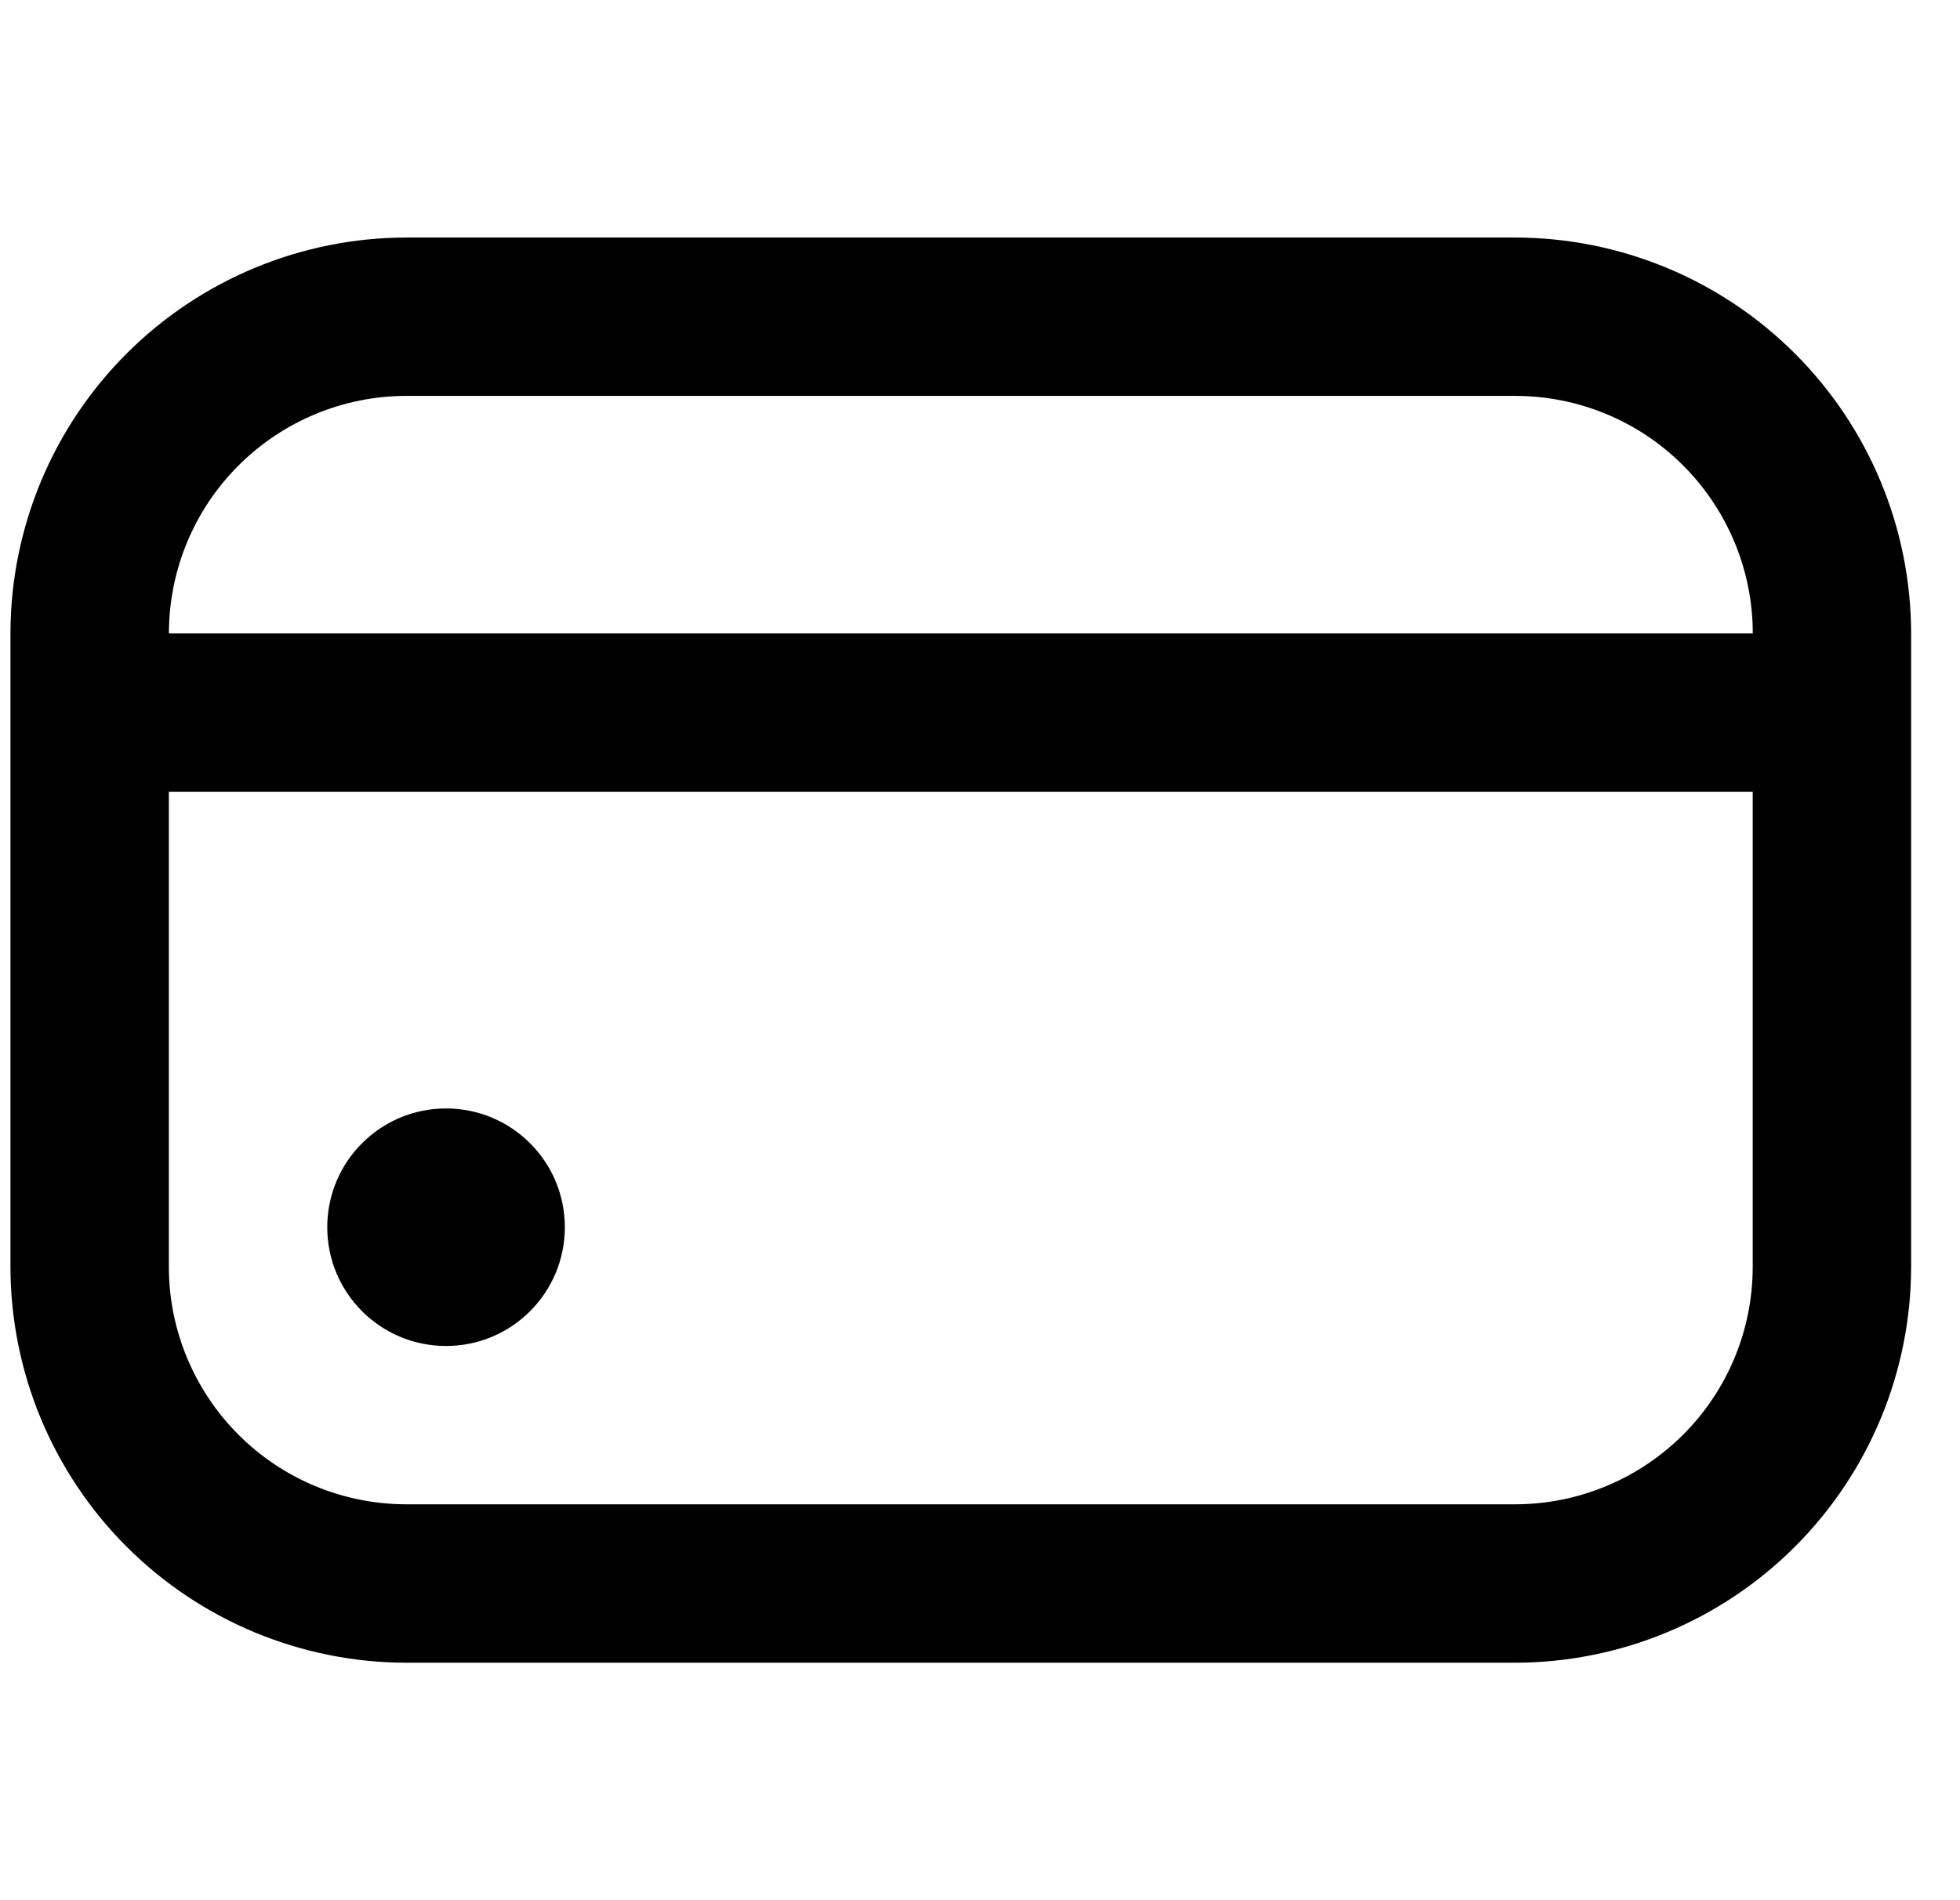
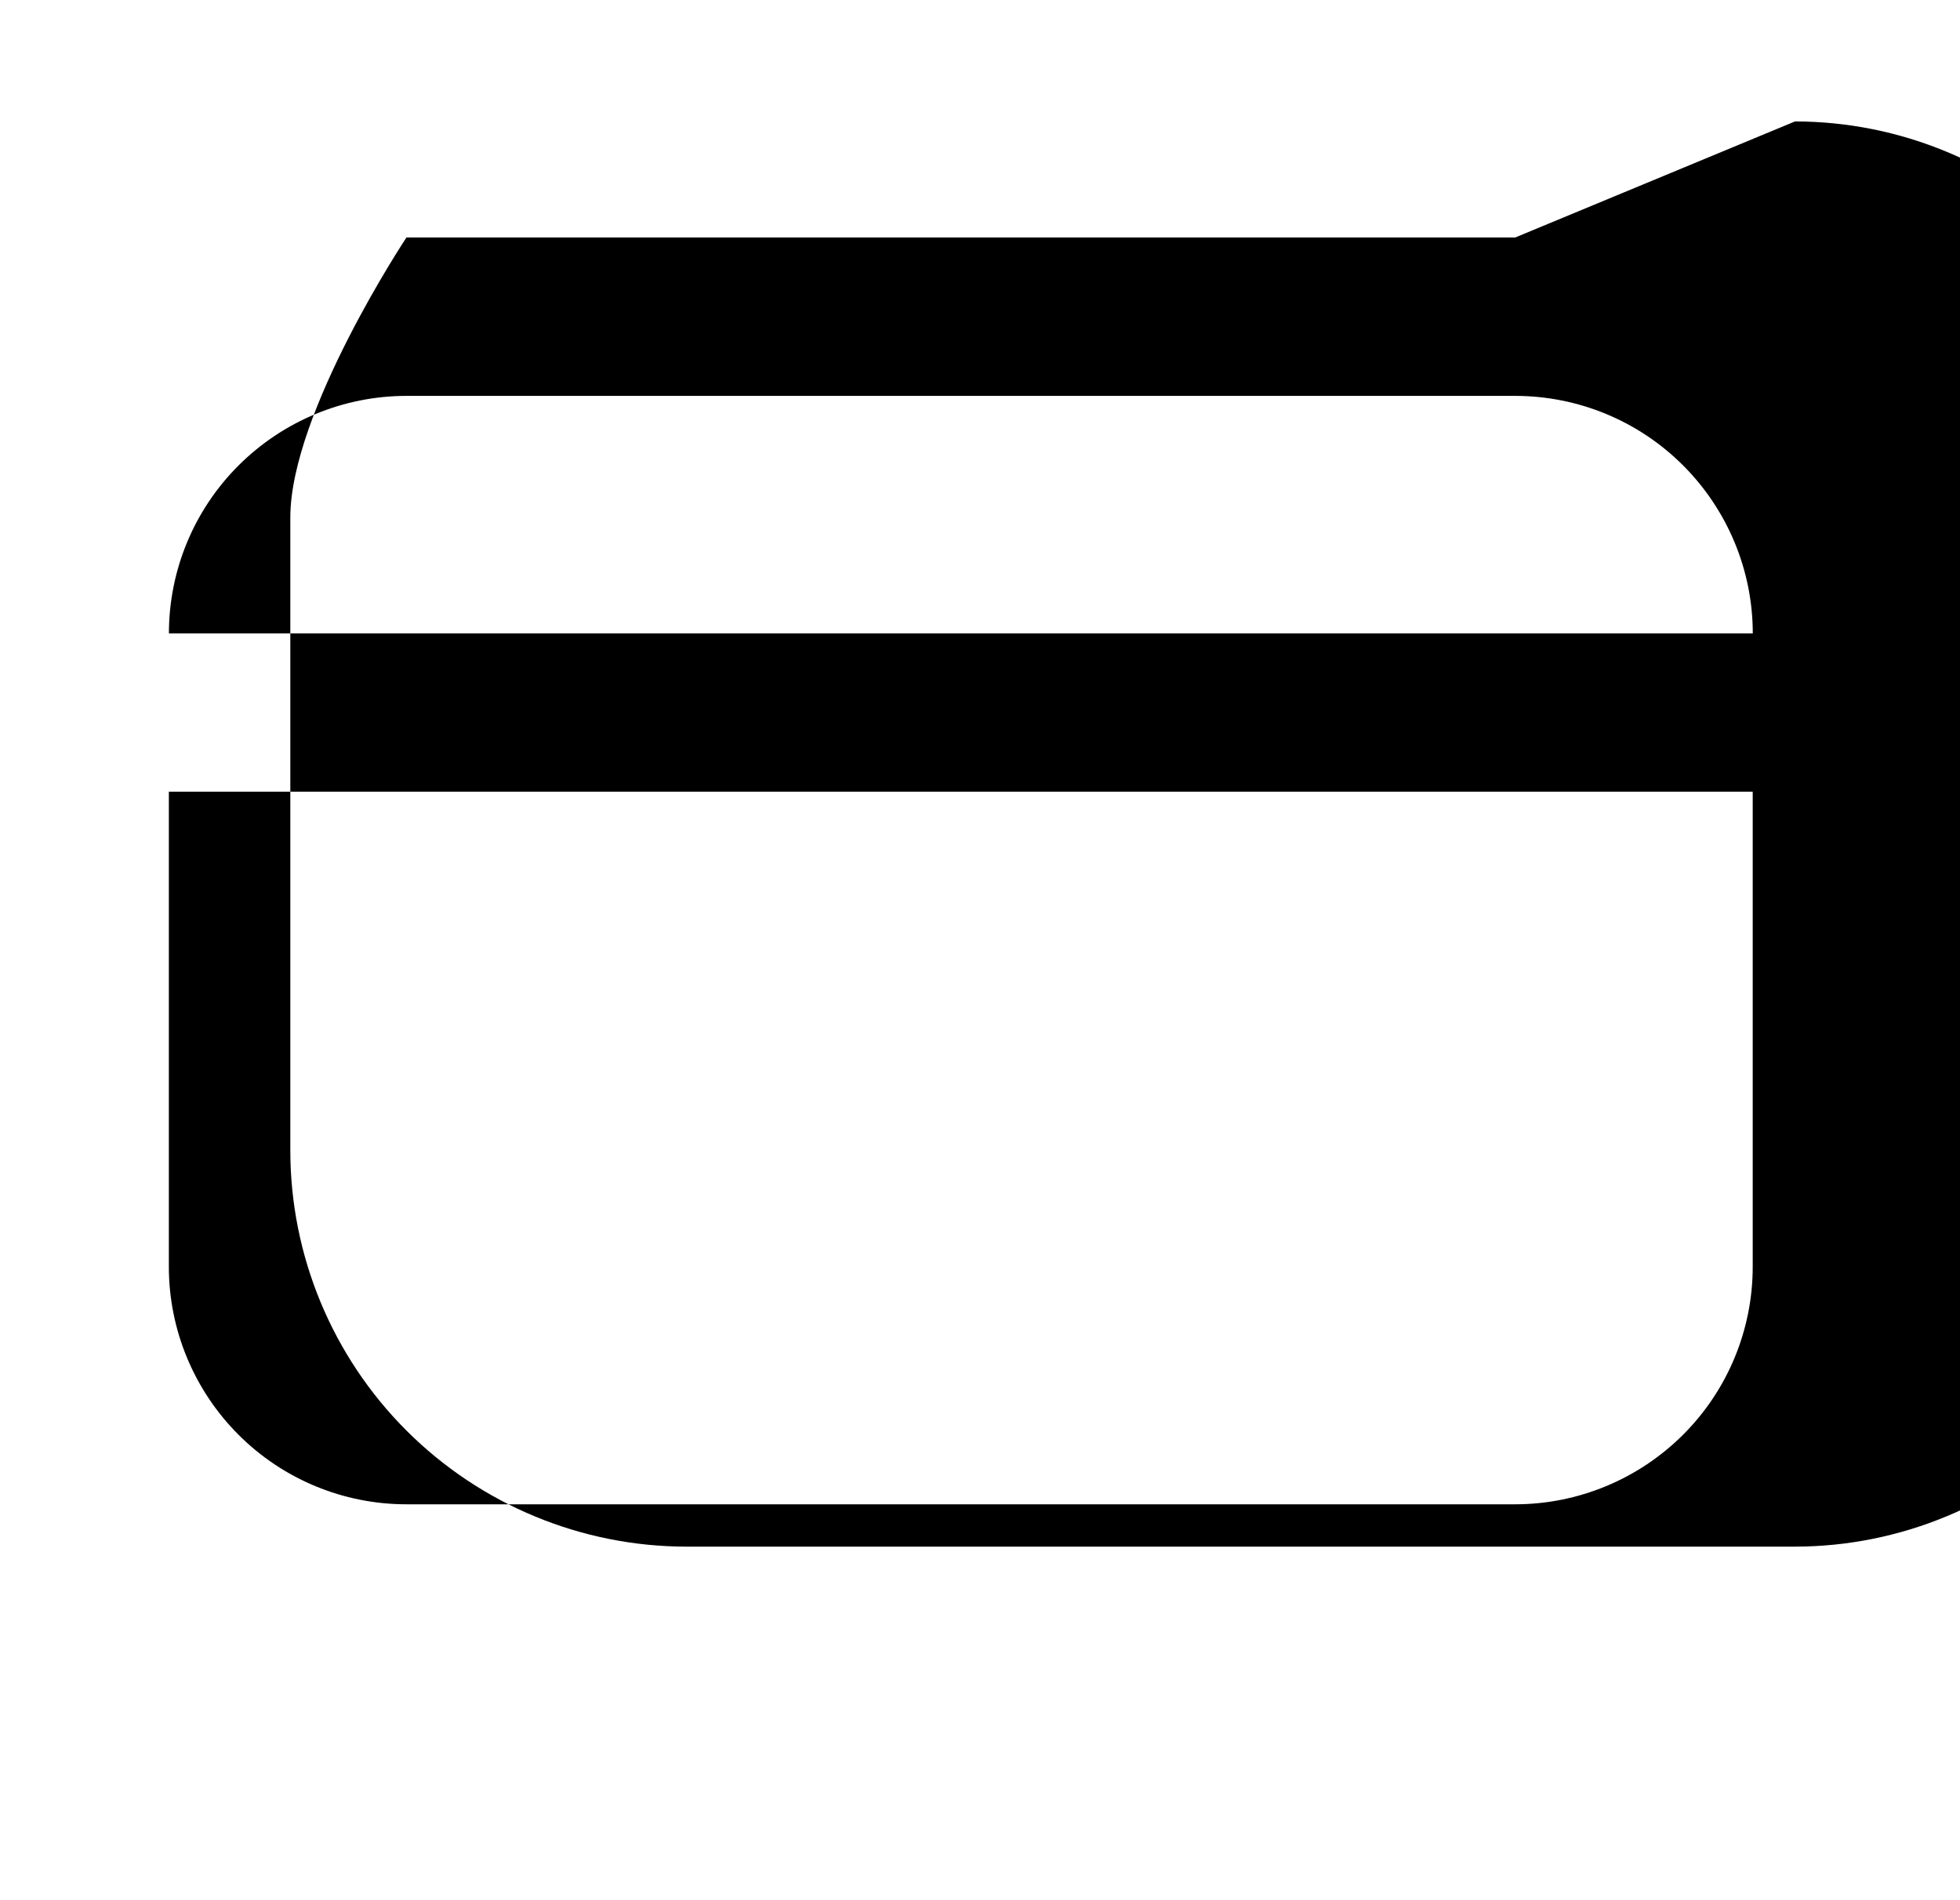
<svg xmlns="http://www.w3.org/2000/svg" version="1.1" width="33" height="32" viewBox="0 0 33 32">
  <title>fi-rr-credit-card</title>
-   <path d="M7.51 22.667c1.105 0 2-0.895 2-2s-0.895-2-2-2c-1.105 0-2 0.895-2 2s0.895 2 2 2z" />
-   <path d="M25.51 4h-18.667c-1.767 0.002-3.462 0.705-4.712 1.955s-1.953 2.944-1.955 4.712v10.667c0.002 1.767 0.705 3.462 1.955 4.712s2.944 1.953 4.712 1.955h18.667c1.767-0.002 3.462-0.705 4.712-1.955s1.953-2.944 1.955-4.712v-10.667c-0.002-1.767-0.705-3.462-1.955-4.712s-2.944-1.953-4.712-1.955zM6.844 6.667h18.667c1.061 0 2.078 0.421 2.828 1.172s1.172 1.768 1.172 2.828h-26.667c0-1.061 0.421-2.078 1.172-2.828s1.768-1.172 2.828-1.172zM25.51 25.333h-18.667c-1.061 0-2.078-0.421-2.828-1.172s-1.172-1.768-1.172-2.828v-8h26.667v8c0 1.061-0.421 2.078-1.172 2.828s-1.768 1.172-2.828 1.172z" />
+   <path d="M25.51 4h-18.667s-1.953 2.944-1.955 4.712v10.667c0.002 1.767 0.705 3.462 1.955 4.712s2.944 1.953 4.712 1.955h18.667c1.767-0.002 3.462-0.705 4.712-1.955s1.953-2.944 1.955-4.712v-10.667c-0.002-1.767-0.705-3.462-1.955-4.712s-2.944-1.953-4.712-1.955zM6.844 6.667h18.667c1.061 0 2.078 0.421 2.828 1.172s1.172 1.768 1.172 2.828h-26.667c0-1.061 0.421-2.078 1.172-2.828s1.768-1.172 2.828-1.172zM25.51 25.333h-18.667c-1.061 0-2.078-0.421-2.828-1.172s-1.172-1.768-1.172-2.828v-8h26.667v8c0 1.061-0.421 2.078-1.172 2.828s-1.768 1.172-2.828 1.172z" />
</svg>